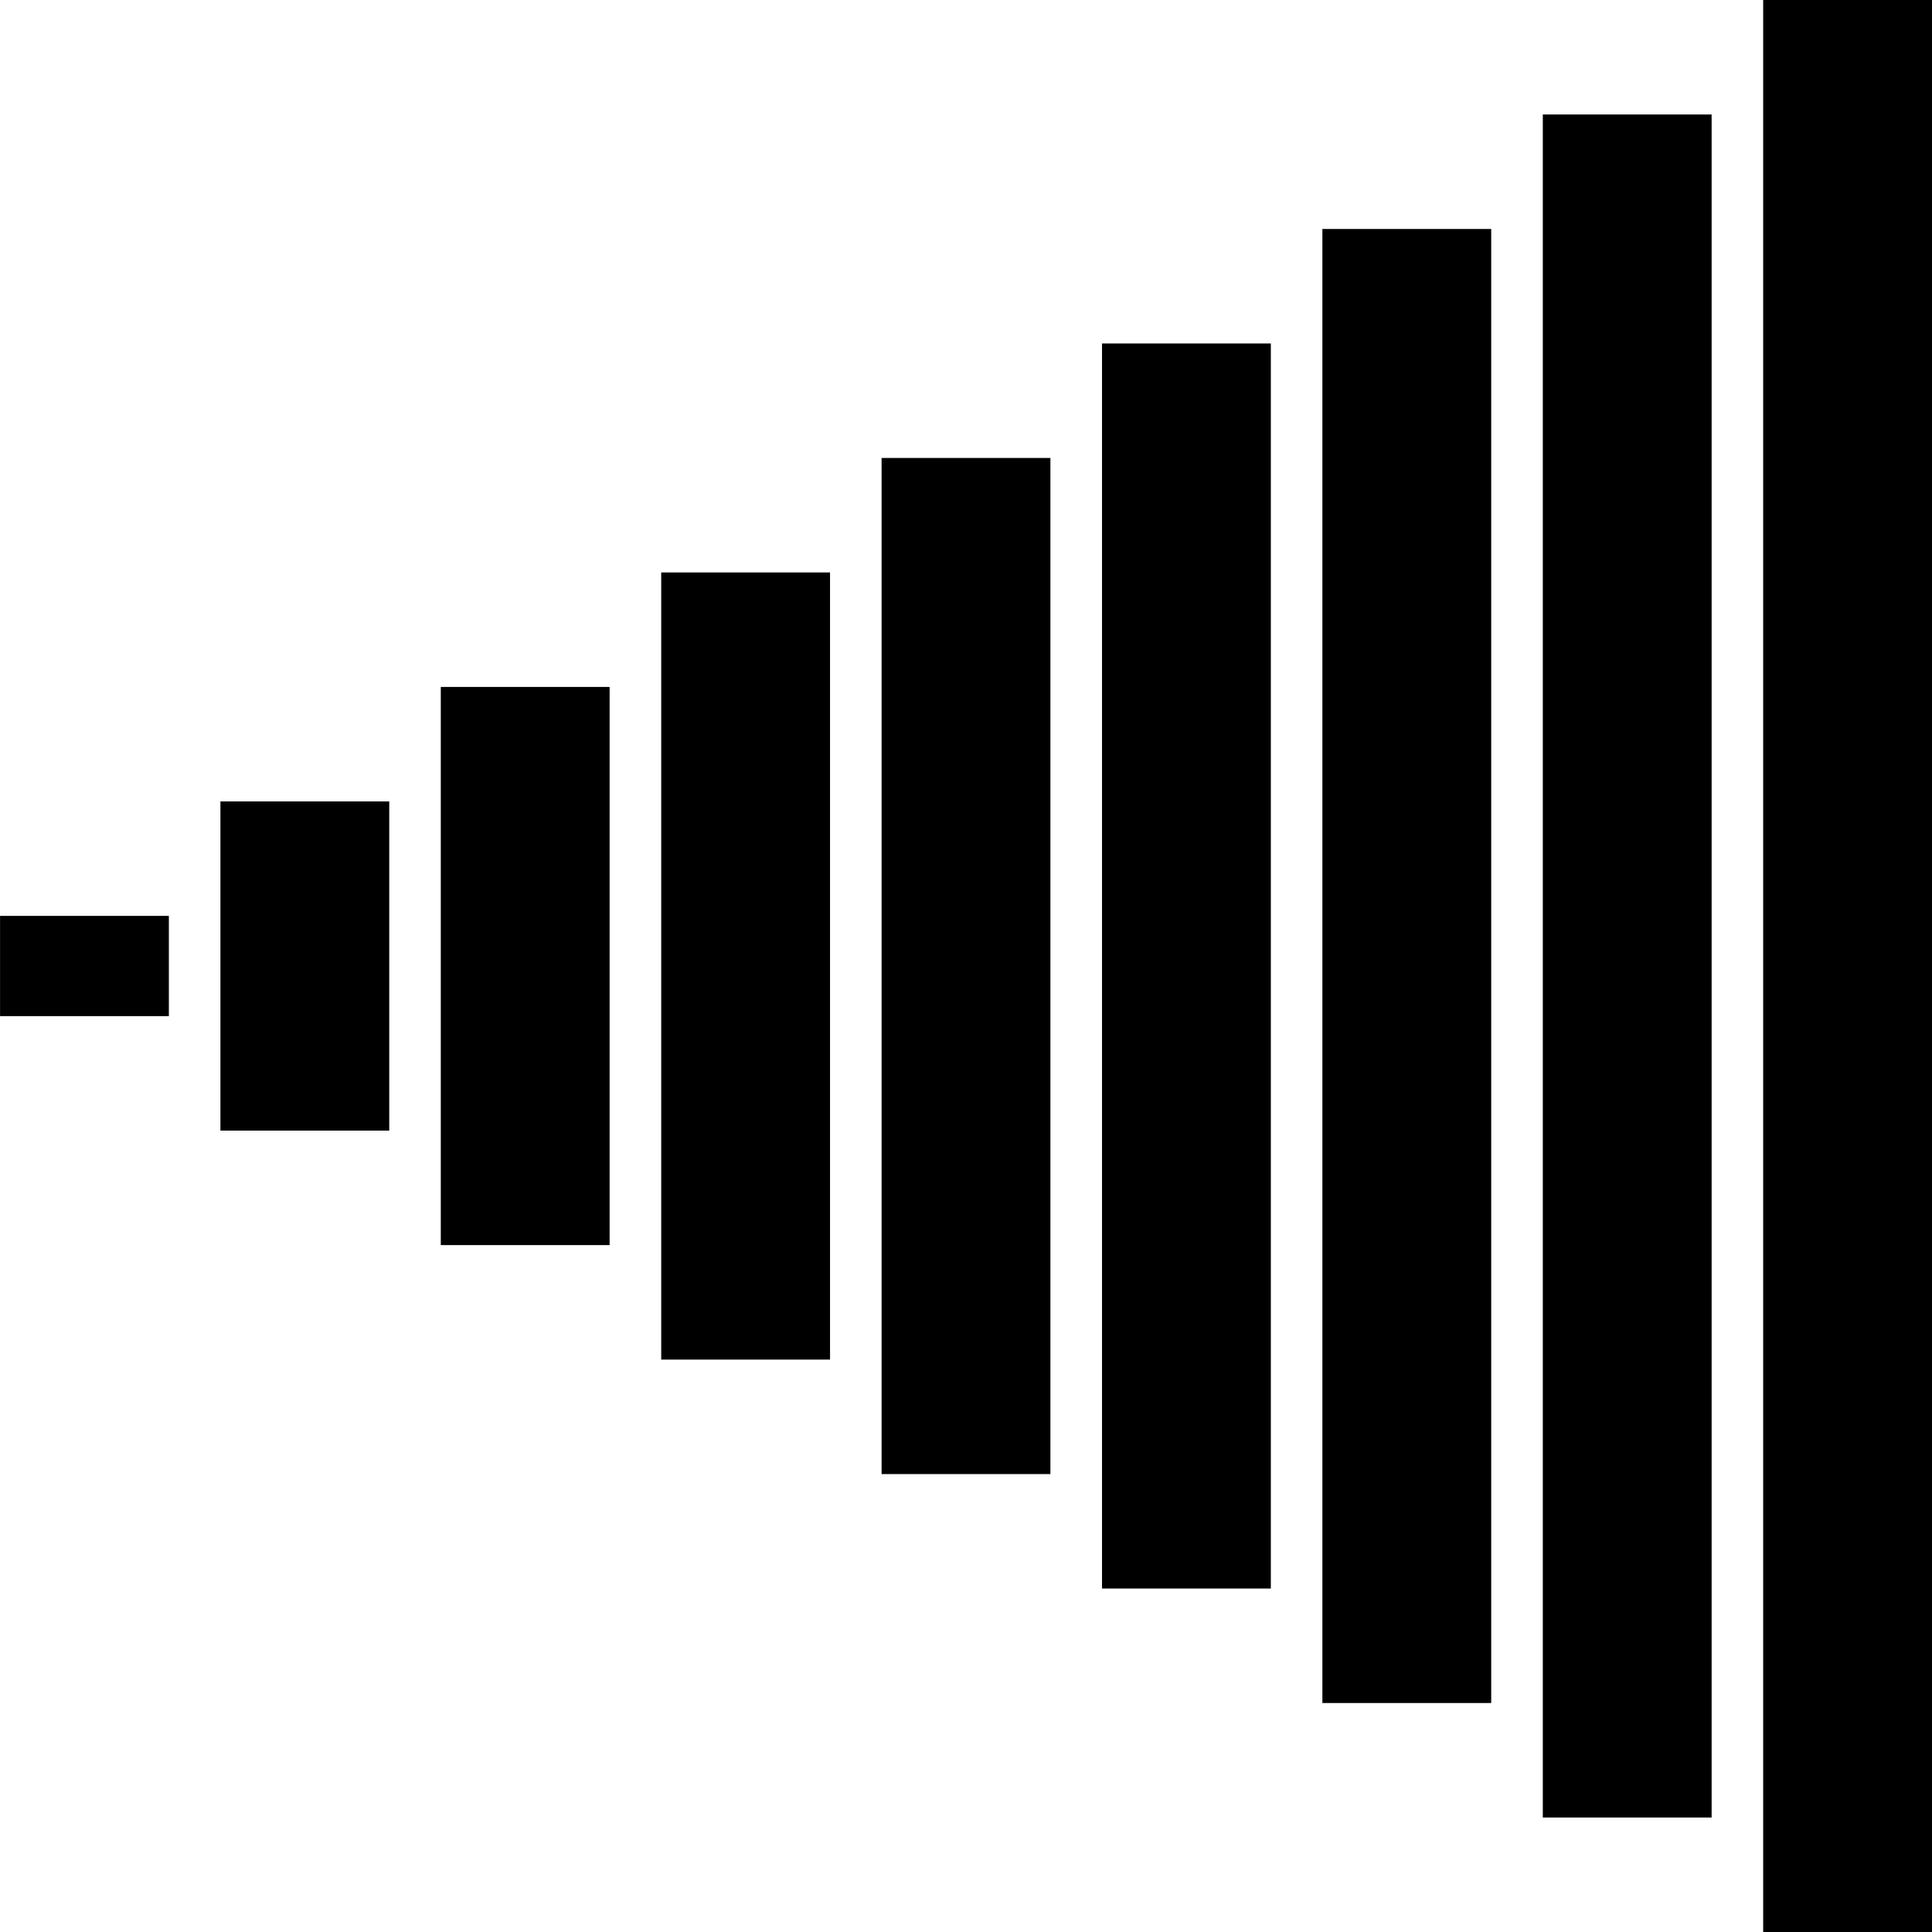
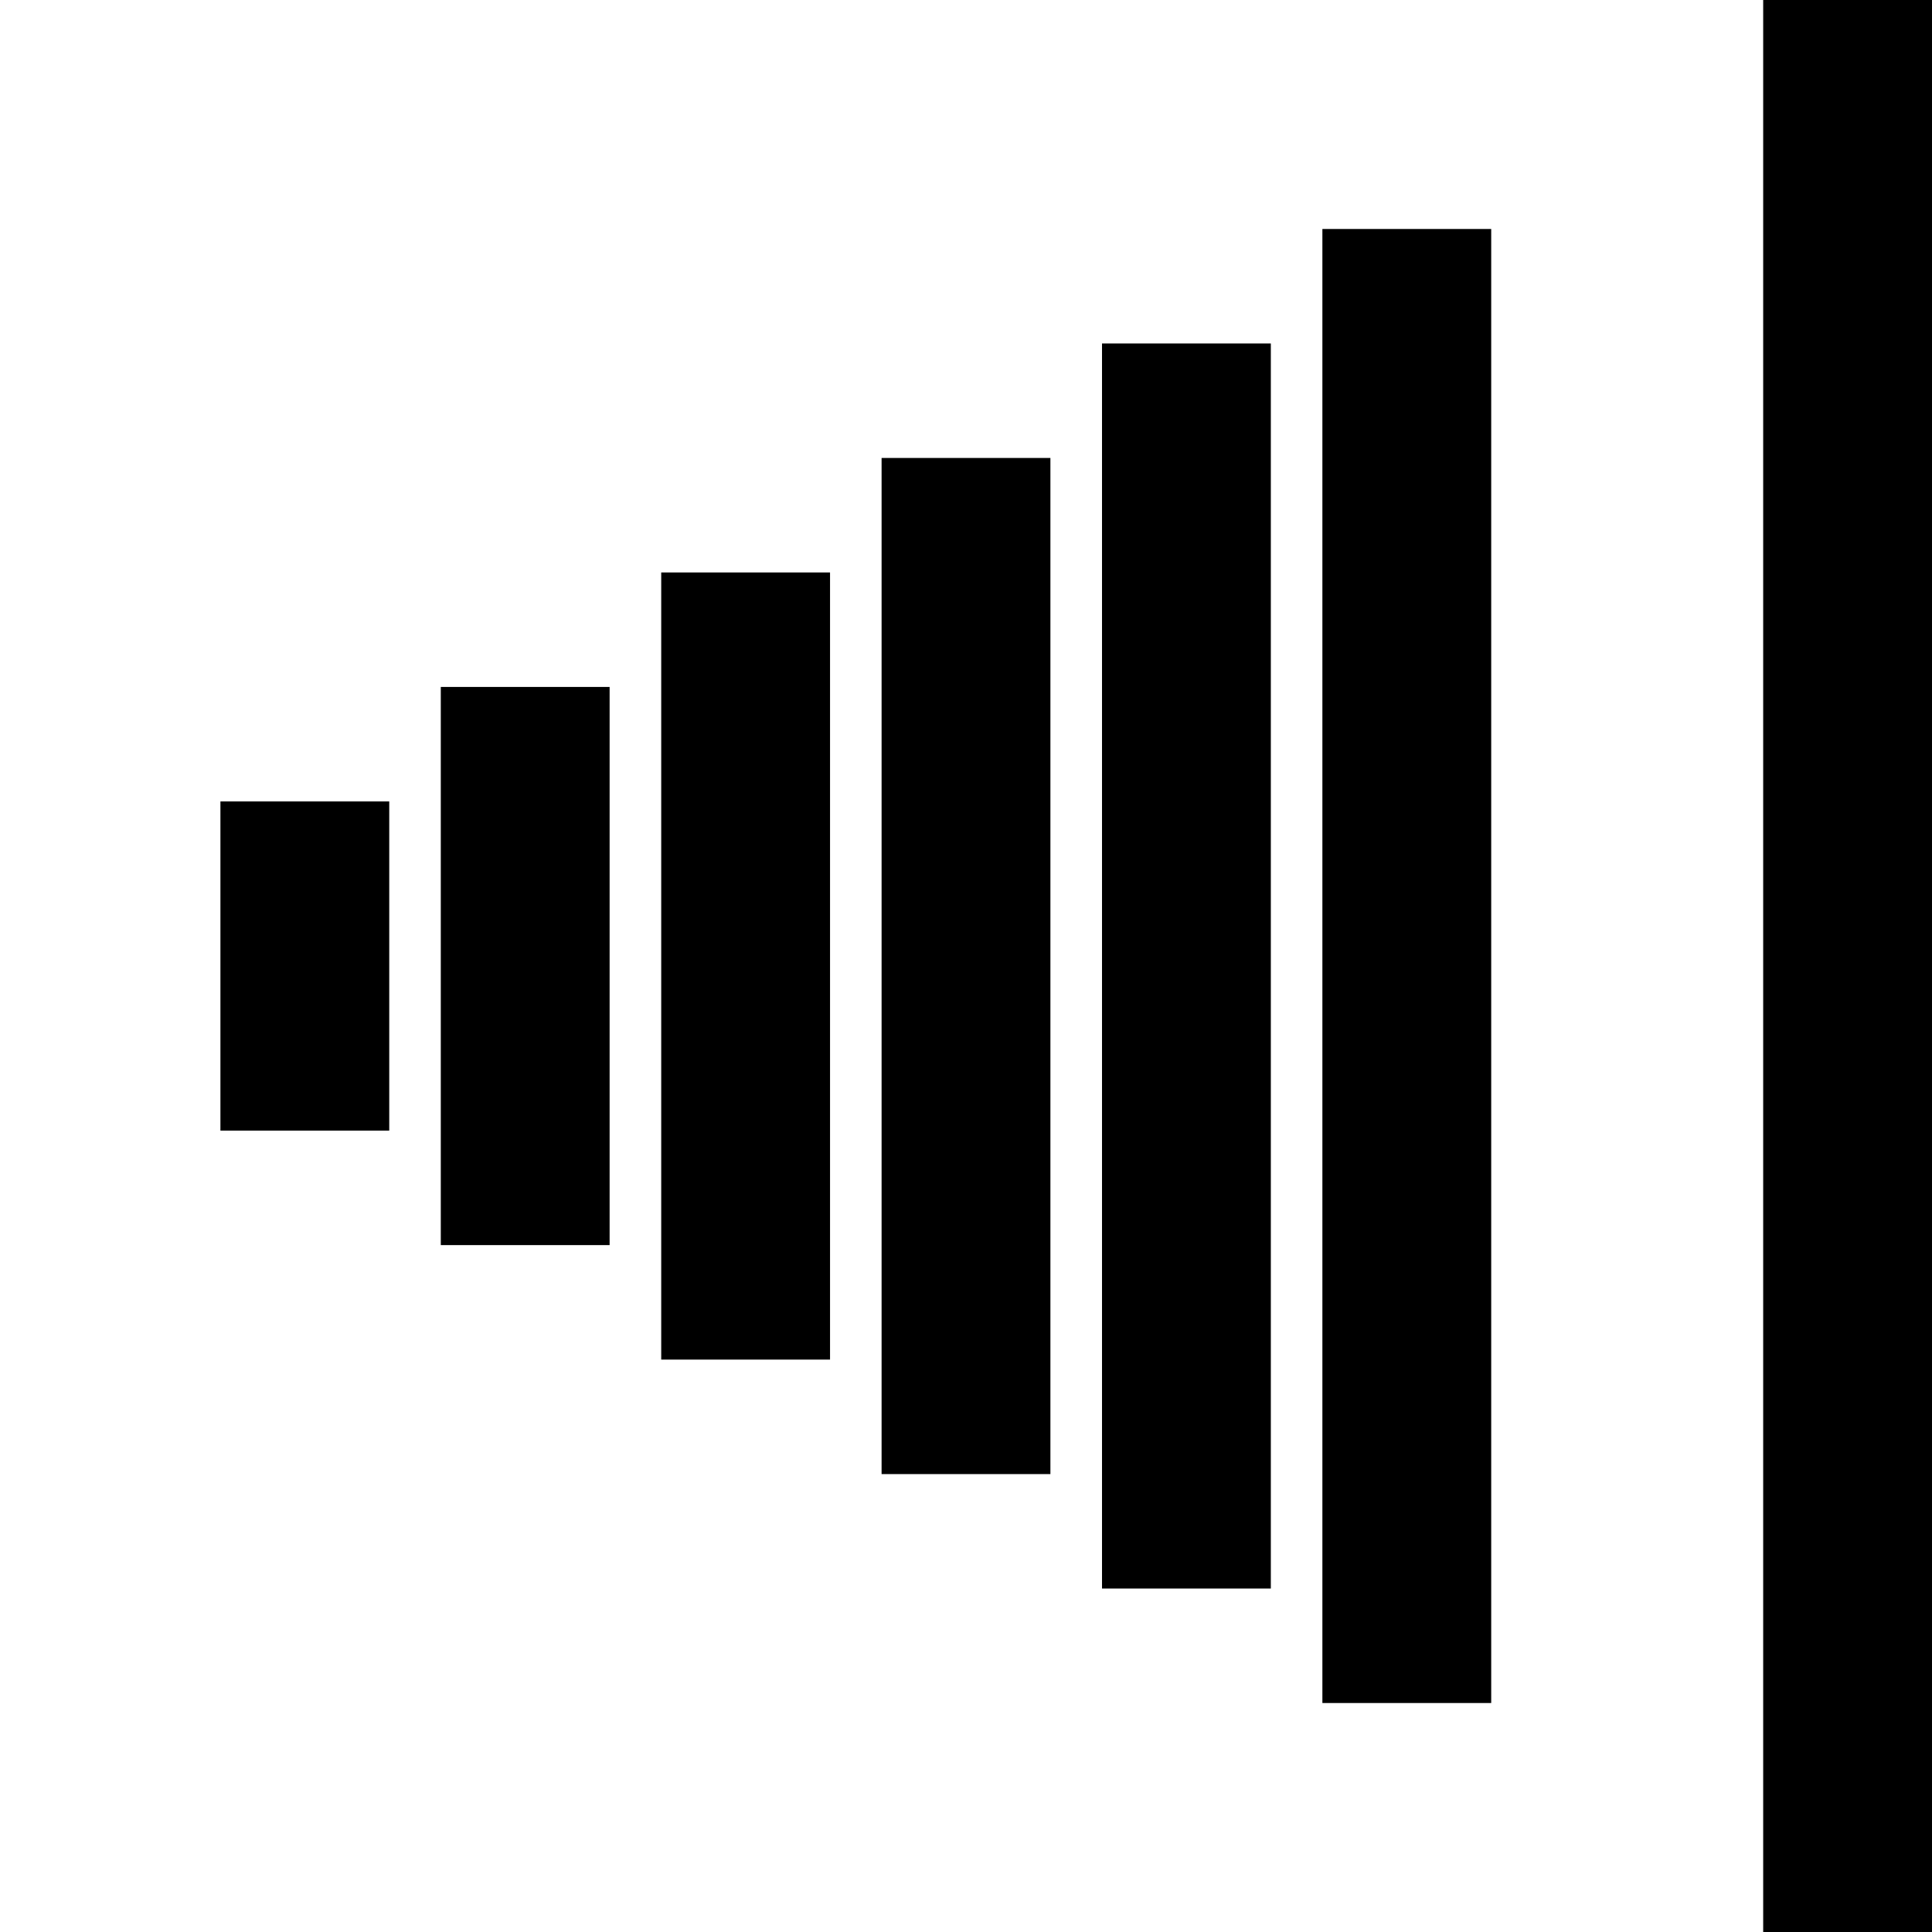
<svg xmlns="http://www.w3.org/2000/svg" width="39.048" height="39.048" viewBox="0 0 39.048 39.048">
  <g id="Raggruppa_229" data-name="Raggruppa 229" transform="translate(39.048 39.048) rotate(180)">
    <rect id="Rettangolo_131" data-name="Rettangolo 131" width="3.412" height="39.048" transform="translate(0 0)" />
-     <rect id="Rettangolo_132" data-name="Rettangolo 132" width="3.412" height="34.42" transform="translate(4.454 2.314)" />
    <rect id="Rettangolo_133" data-name="Rettangolo 133" width="3.412" height="29.792" transform="translate(8.909 4.628)" />
    <rect id="Rettangolo_134" data-name="Rettangolo 134" width="3.412" height="25.164" transform="translate(13.363 6.942)" />
    <rect id="Rettangolo_135" data-name="Rettangolo 135" width="3.412" height="20.537" transform="translate(17.818 9.255)" />
    <rect id="Rettangolo_136" data-name="Rettangolo 136" width="3.412" height="15.909" transform="translate(22.272 11.569)" />
    <rect id="Rettangolo_137" data-name="Rettangolo 137" width="3.412" height="11.281" transform="translate(26.727 13.883)" />
    <rect id="Rettangolo_138" data-name="Rettangolo 138" width="3.412" height="6.653" transform="translate(31.181 16.197)" />
-     <rect id="Rettangolo_139" data-name="Rettangolo 139" width="3.412" height="2.026" transform="translate(35.635 18.511)" />
  </g>
</svg>